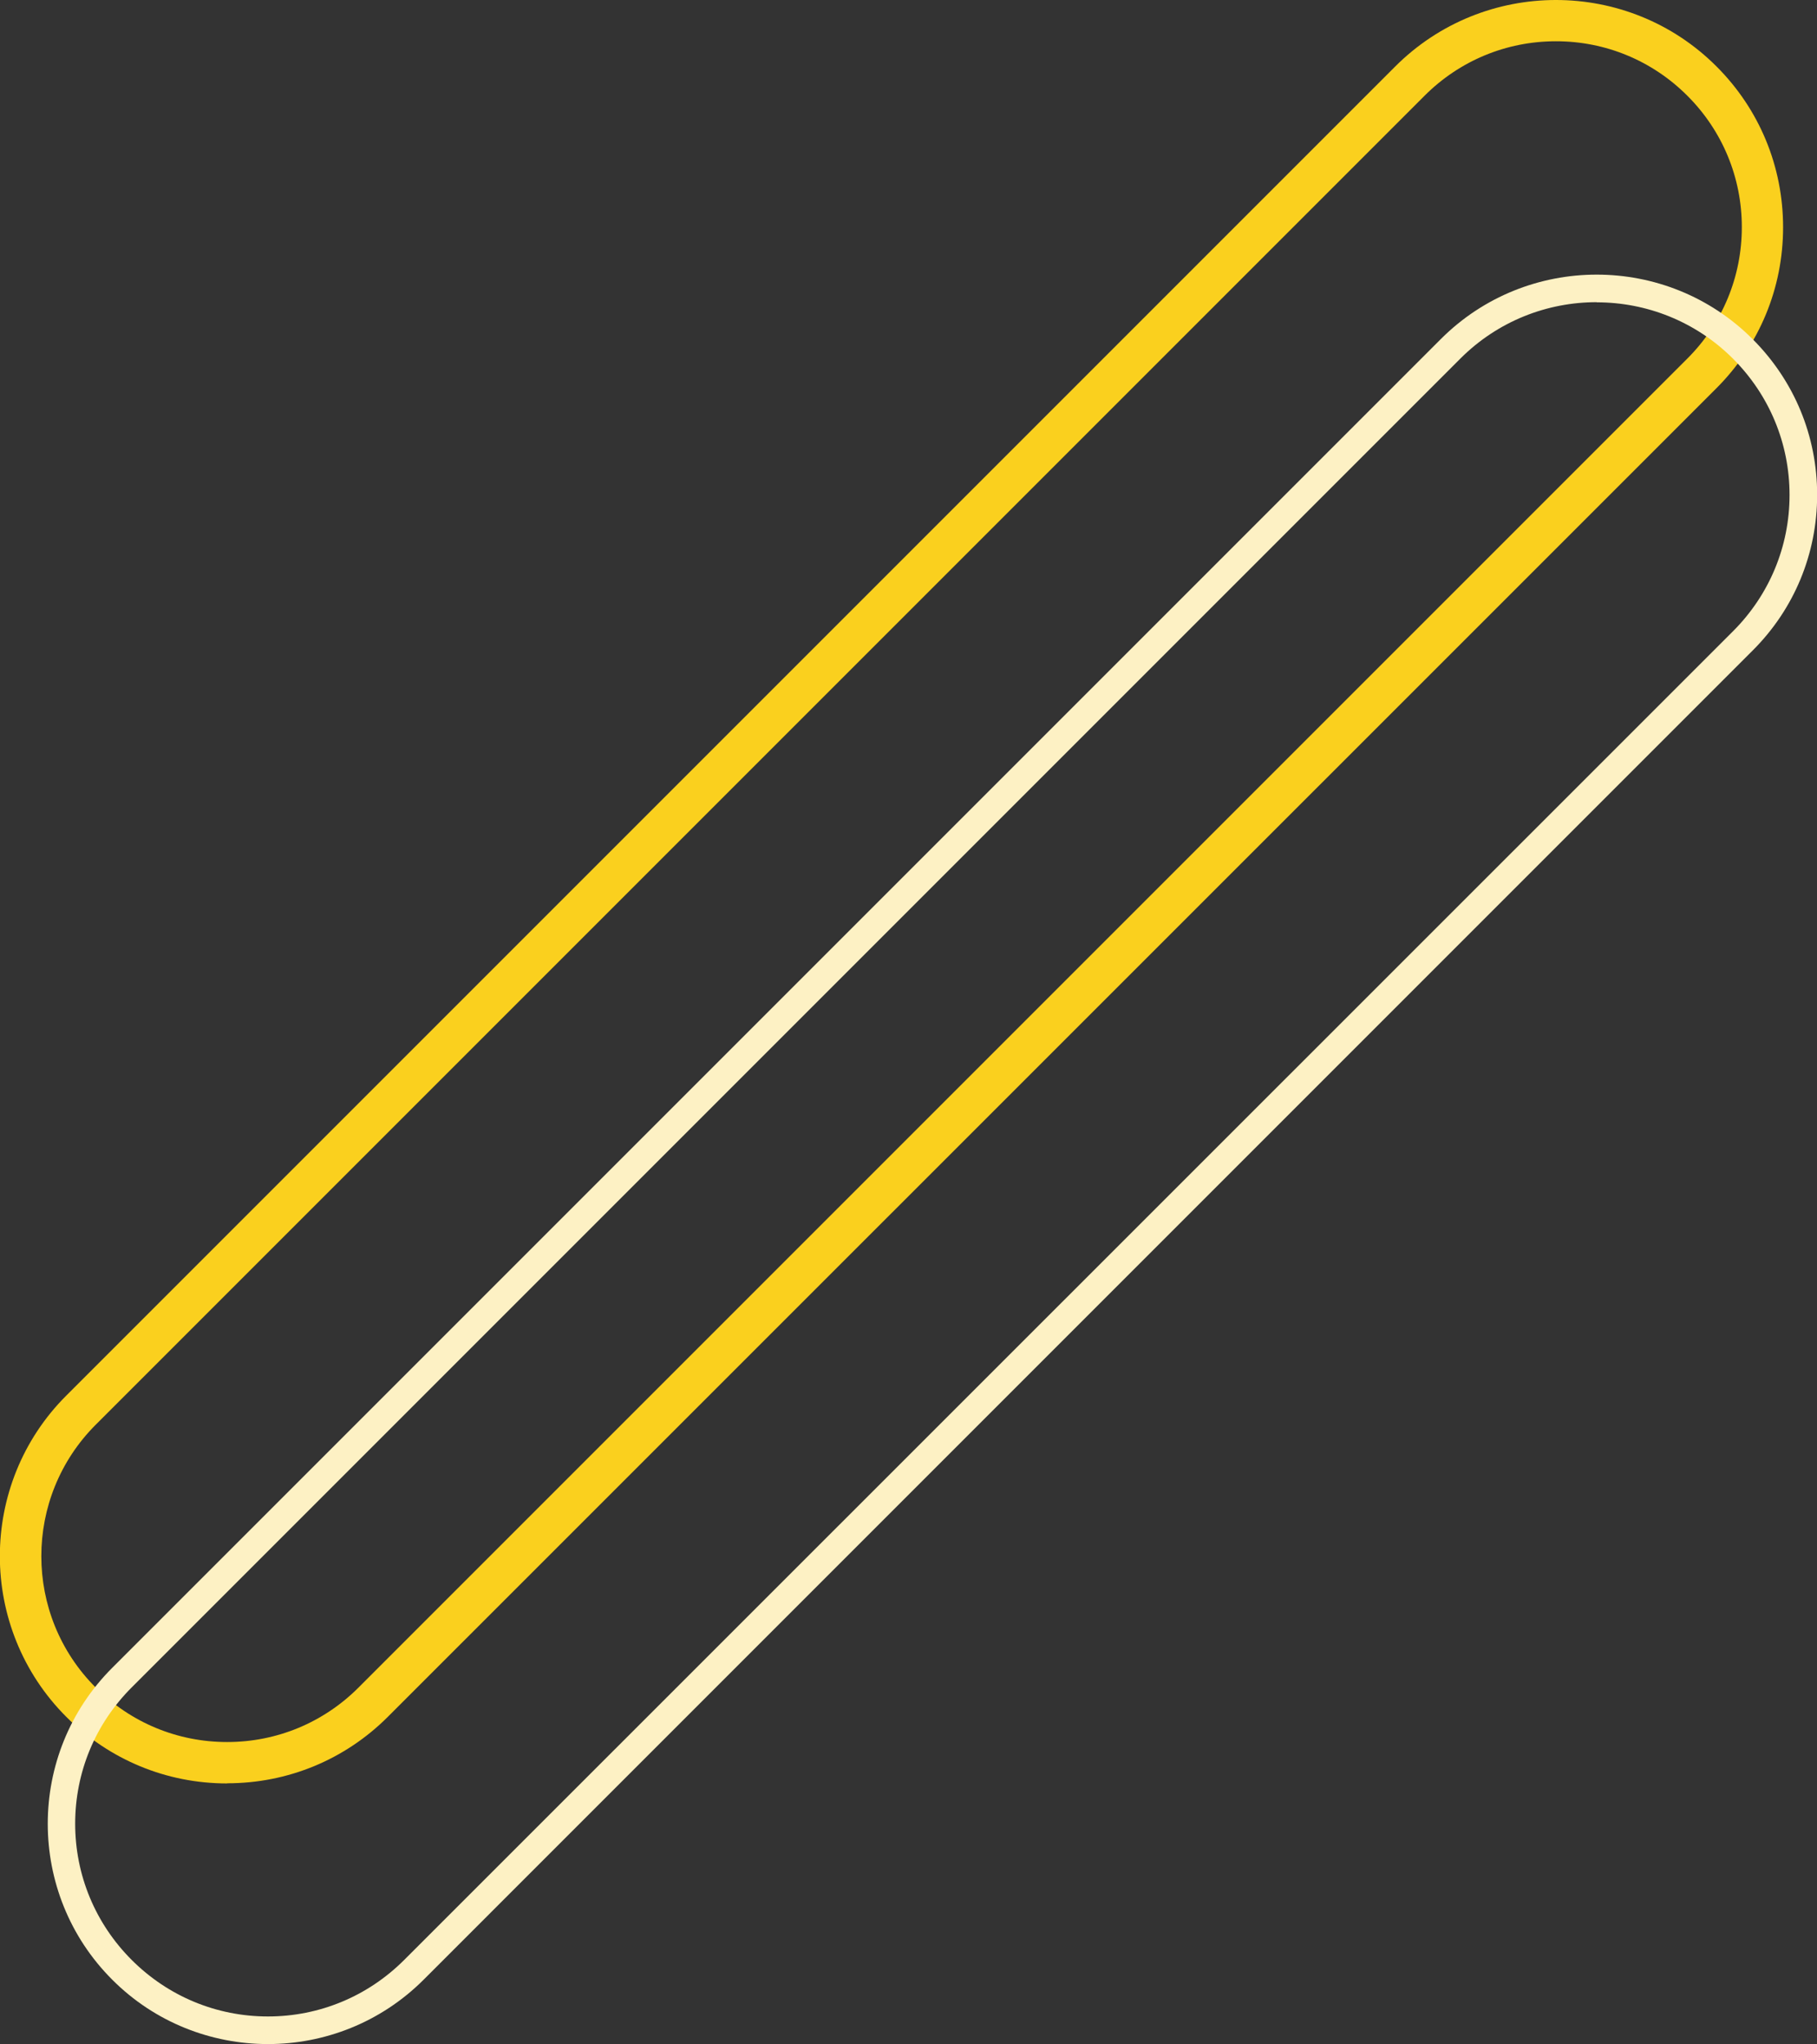
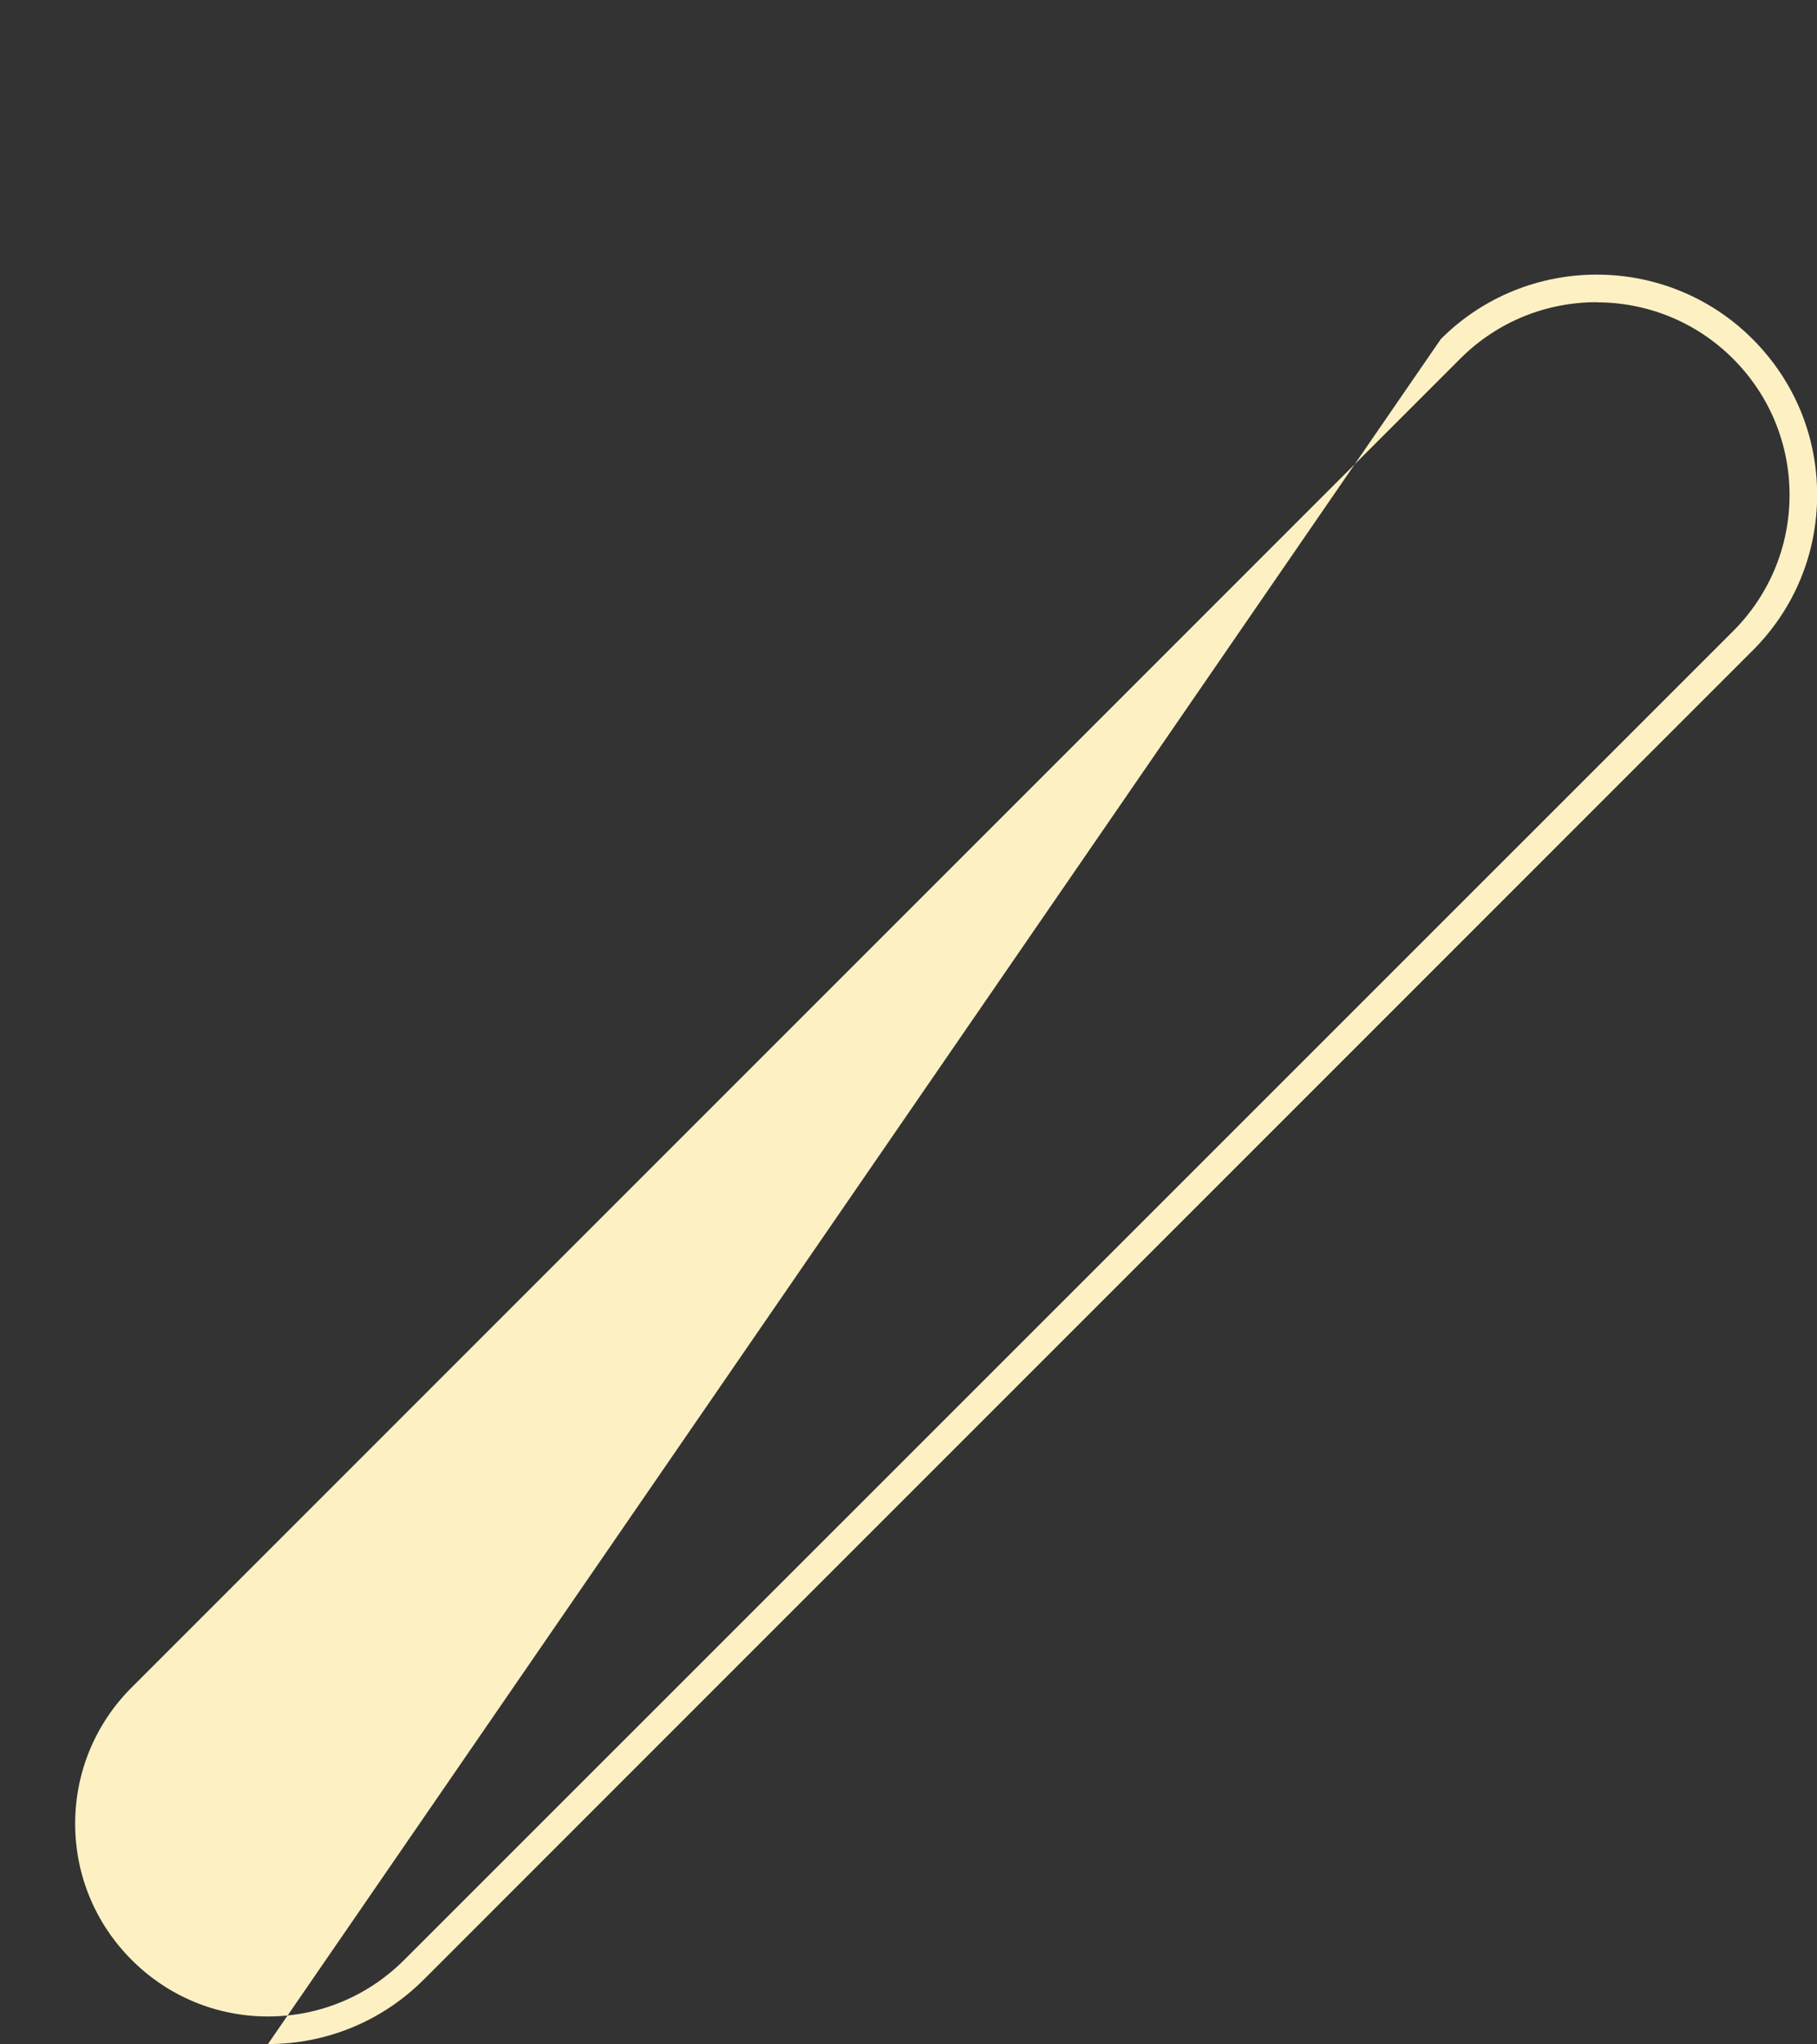
<svg xmlns="http://www.w3.org/2000/svg" id="Layer_2" viewBox="0 0 123.76 139.21">
  <rect x="0" y="0" width="123.76" height="139.21" fill="#333333" stroke="none" />
  <defs>
    <style>.cls-1{fill:#fdf1c4;}.cls-2{fill:#fad01e;}</style>
  </defs>
  <g id="Layer_2-2">
-     <path class="cls-2" d="M15.47,121.46c-4.13,0-8.02-1.61-10.95-4.53-6.04-6.04-6.04-15.86,0-21.89L95.03,4.53c6.04-6.04,15.86-6.04,21.89,0,2.92,2.92,4.53,6.81,4.53,10.95s-1.61,8.02-4.53,10.95L26.42,116.92h0s0,0,0,0c-2.92,2.92-6.81,4.53-10.95,4.53ZM105.98,2.81c-3.38,0-6.56,1.32-8.95,3.71L6.52,97.03c-4.94,4.94-4.94,12.97,0,17.9,2.39,2.39,5.57,3.71,8.95,3.71s6.56-1.32,8.95-3.71h0S114.93,24.42,114.93,24.42c2.39-2.39,3.71-5.57,3.71-8.95s-1.32-6.56-3.71-8.95c-2.39-2.39-5.57-3.71-8.95-3.71Z" />
-     <path class="cls-1" d="M18.25,139.21c-3.84,0-7.69-1.46-10.61-4.39-5.85-5.85-5.85-15.38,0-21.23L98.14,23.09c5.85-5.85,15.38-5.85,21.23,0,2.84,2.84,4.4,6.6,4.4,10.61s-1.56,7.78-4.4,10.61L28.86,134.82c-2.93,2.93-6.77,4.39-10.61,4.39ZM108.75,20.58c-3.36,0-6.72,1.28-9.28,3.84L8.97,114.92c-2.48,2.48-3.85,5.78-3.85,9.28s1.37,6.8,3.85,9.28c2.48,2.48,5.78,3.85,9.28,3.85s6.8-1.37,9.28-3.85l.67.67-.67-.67L118.04,42.99c2.48-2.48,3.85-5.78,3.85-9.28s-1.37-6.8-3.85-9.28c-2.56-2.56-5.92-3.84-9.28-3.84Z" />
+     <path class="cls-1" d="M18.25,139.21L98.14,23.09c5.85-5.85,15.38-5.85,21.23,0,2.84,2.84,4.4,6.6,4.4,10.61s-1.56,7.78-4.4,10.61L28.86,134.82c-2.93,2.93-6.77,4.39-10.61,4.39ZM108.75,20.58c-3.36,0-6.72,1.28-9.28,3.84L8.97,114.92c-2.48,2.48-3.85,5.78-3.85,9.28s1.37,6.8,3.85,9.28c2.48,2.48,5.78,3.85,9.28,3.85s6.8-1.37,9.28-3.85l.67.67-.67-.67L118.04,42.99c2.48-2.48,3.85-5.78,3.85-9.28s-1.37-6.8-3.85-9.28c-2.56-2.56-5.92-3.84-9.28-3.84Z" />
  </g>
</svg>